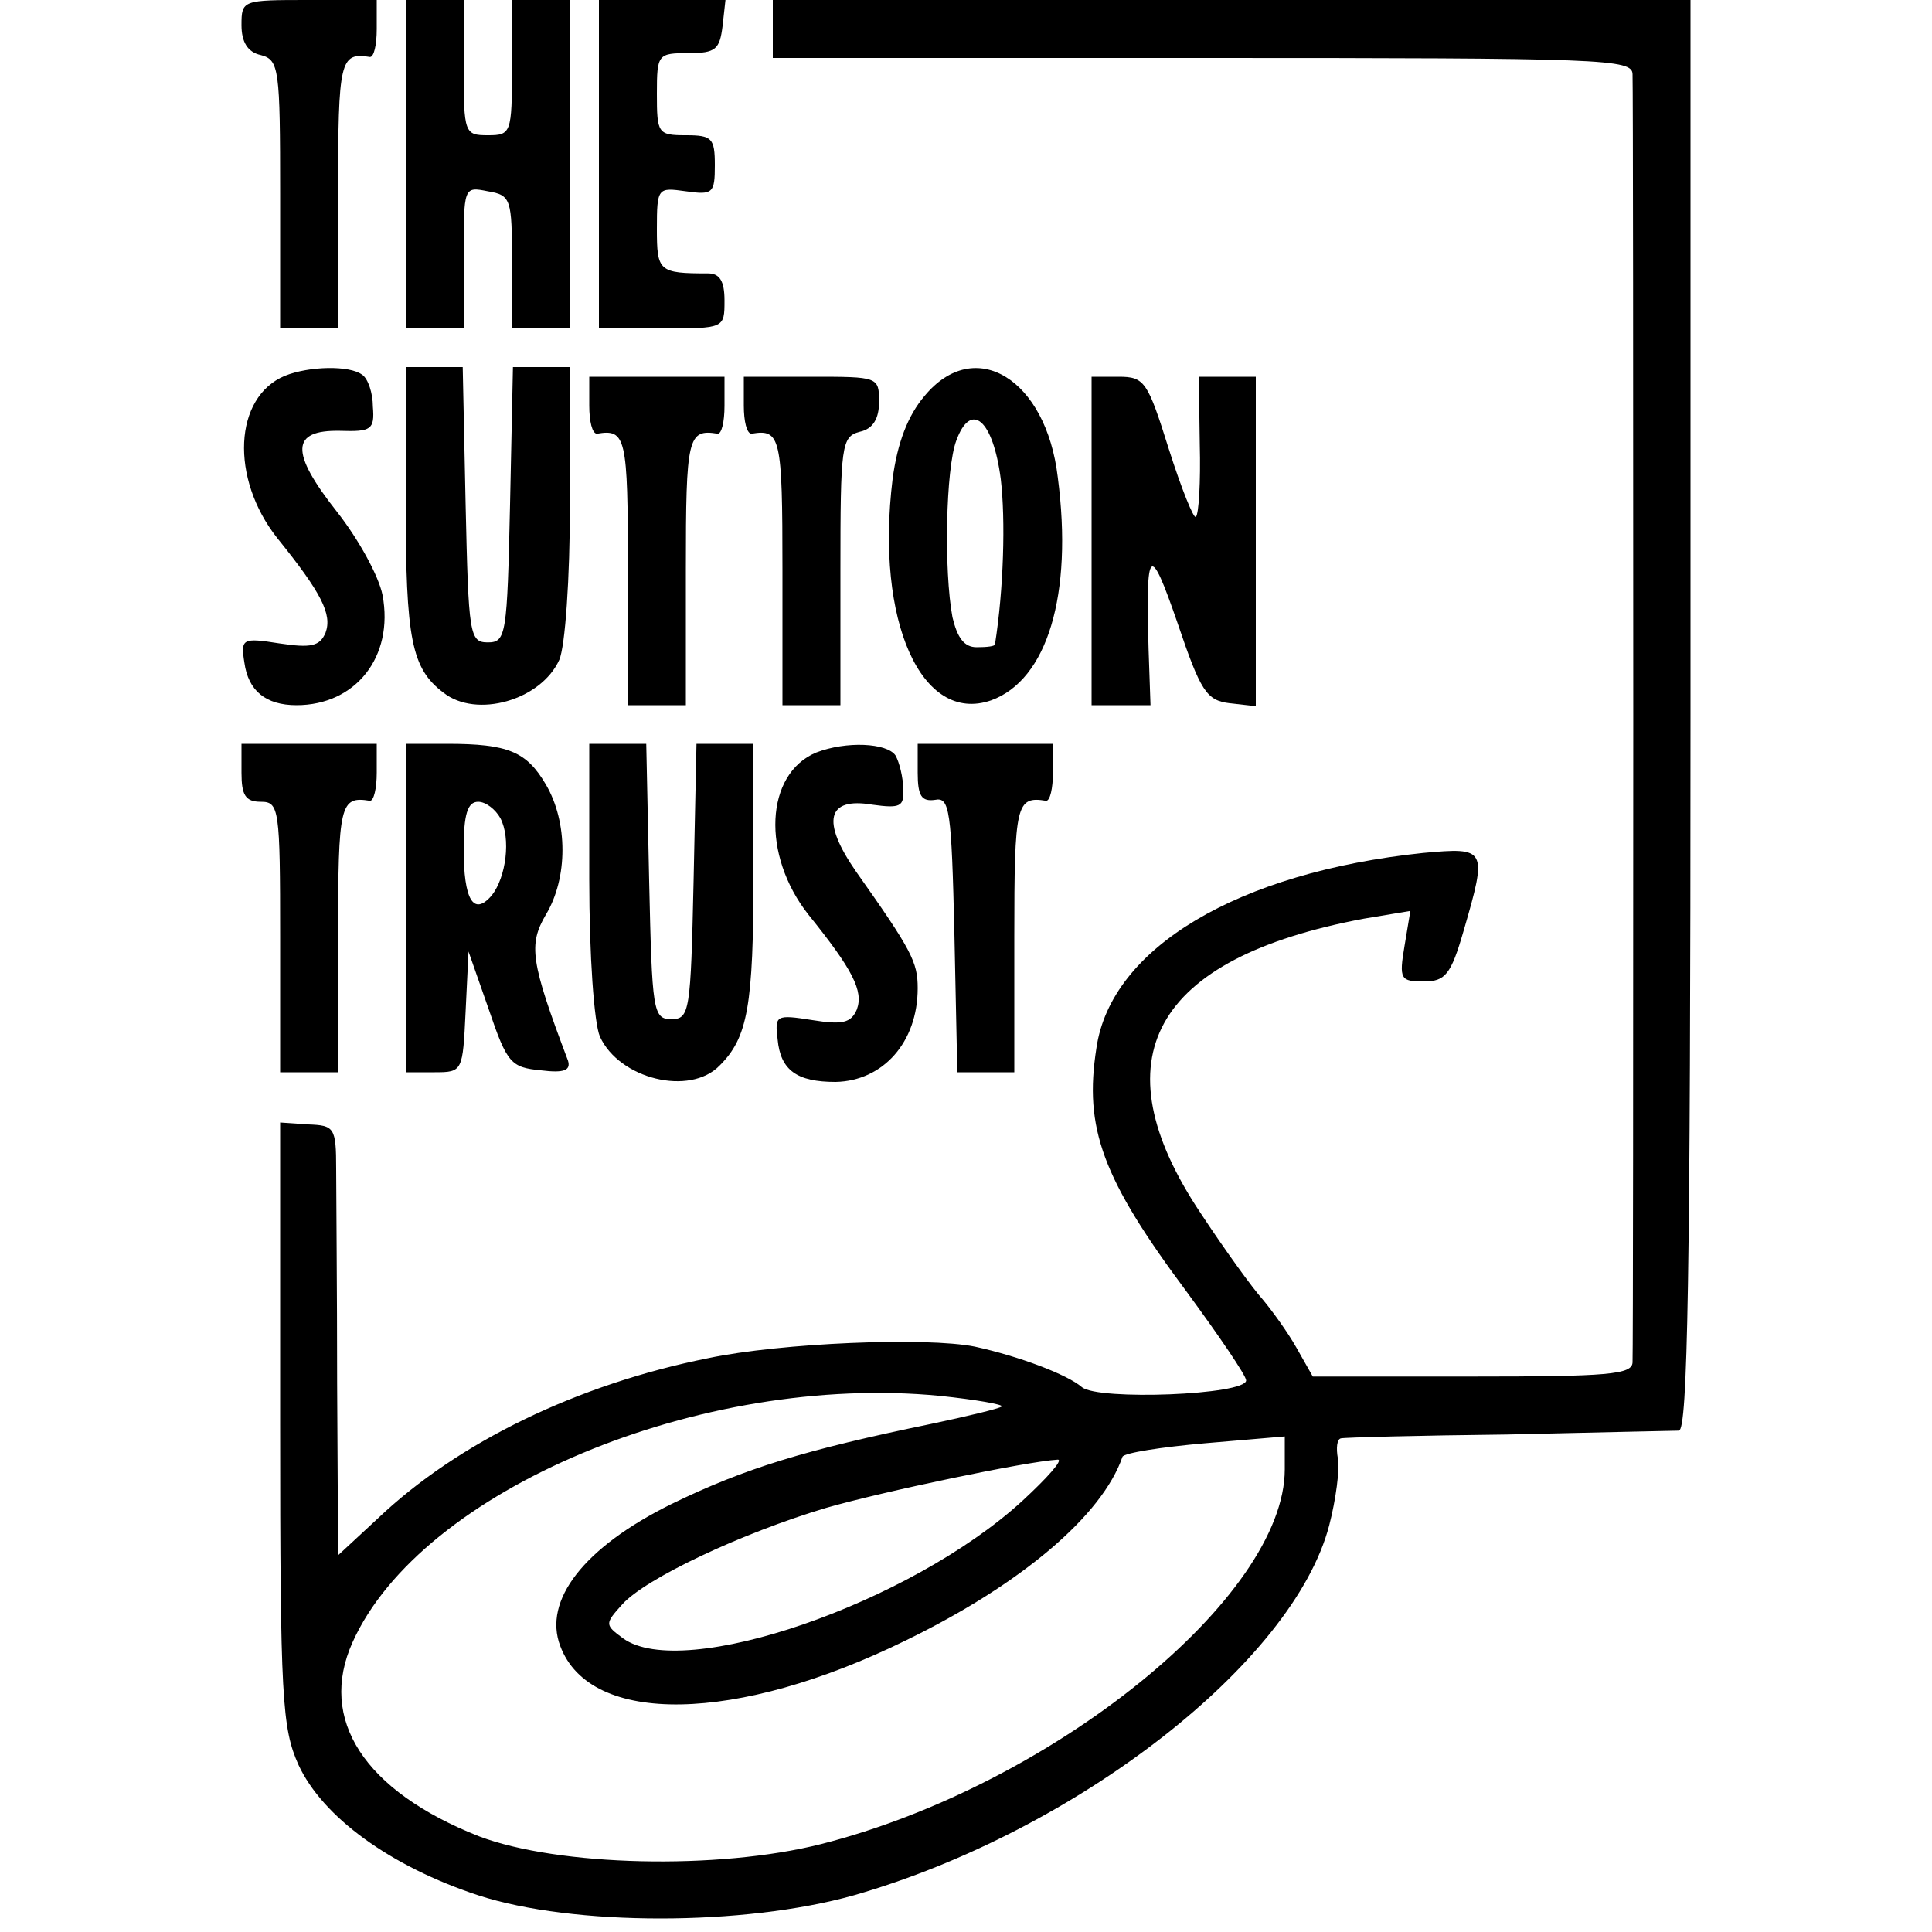
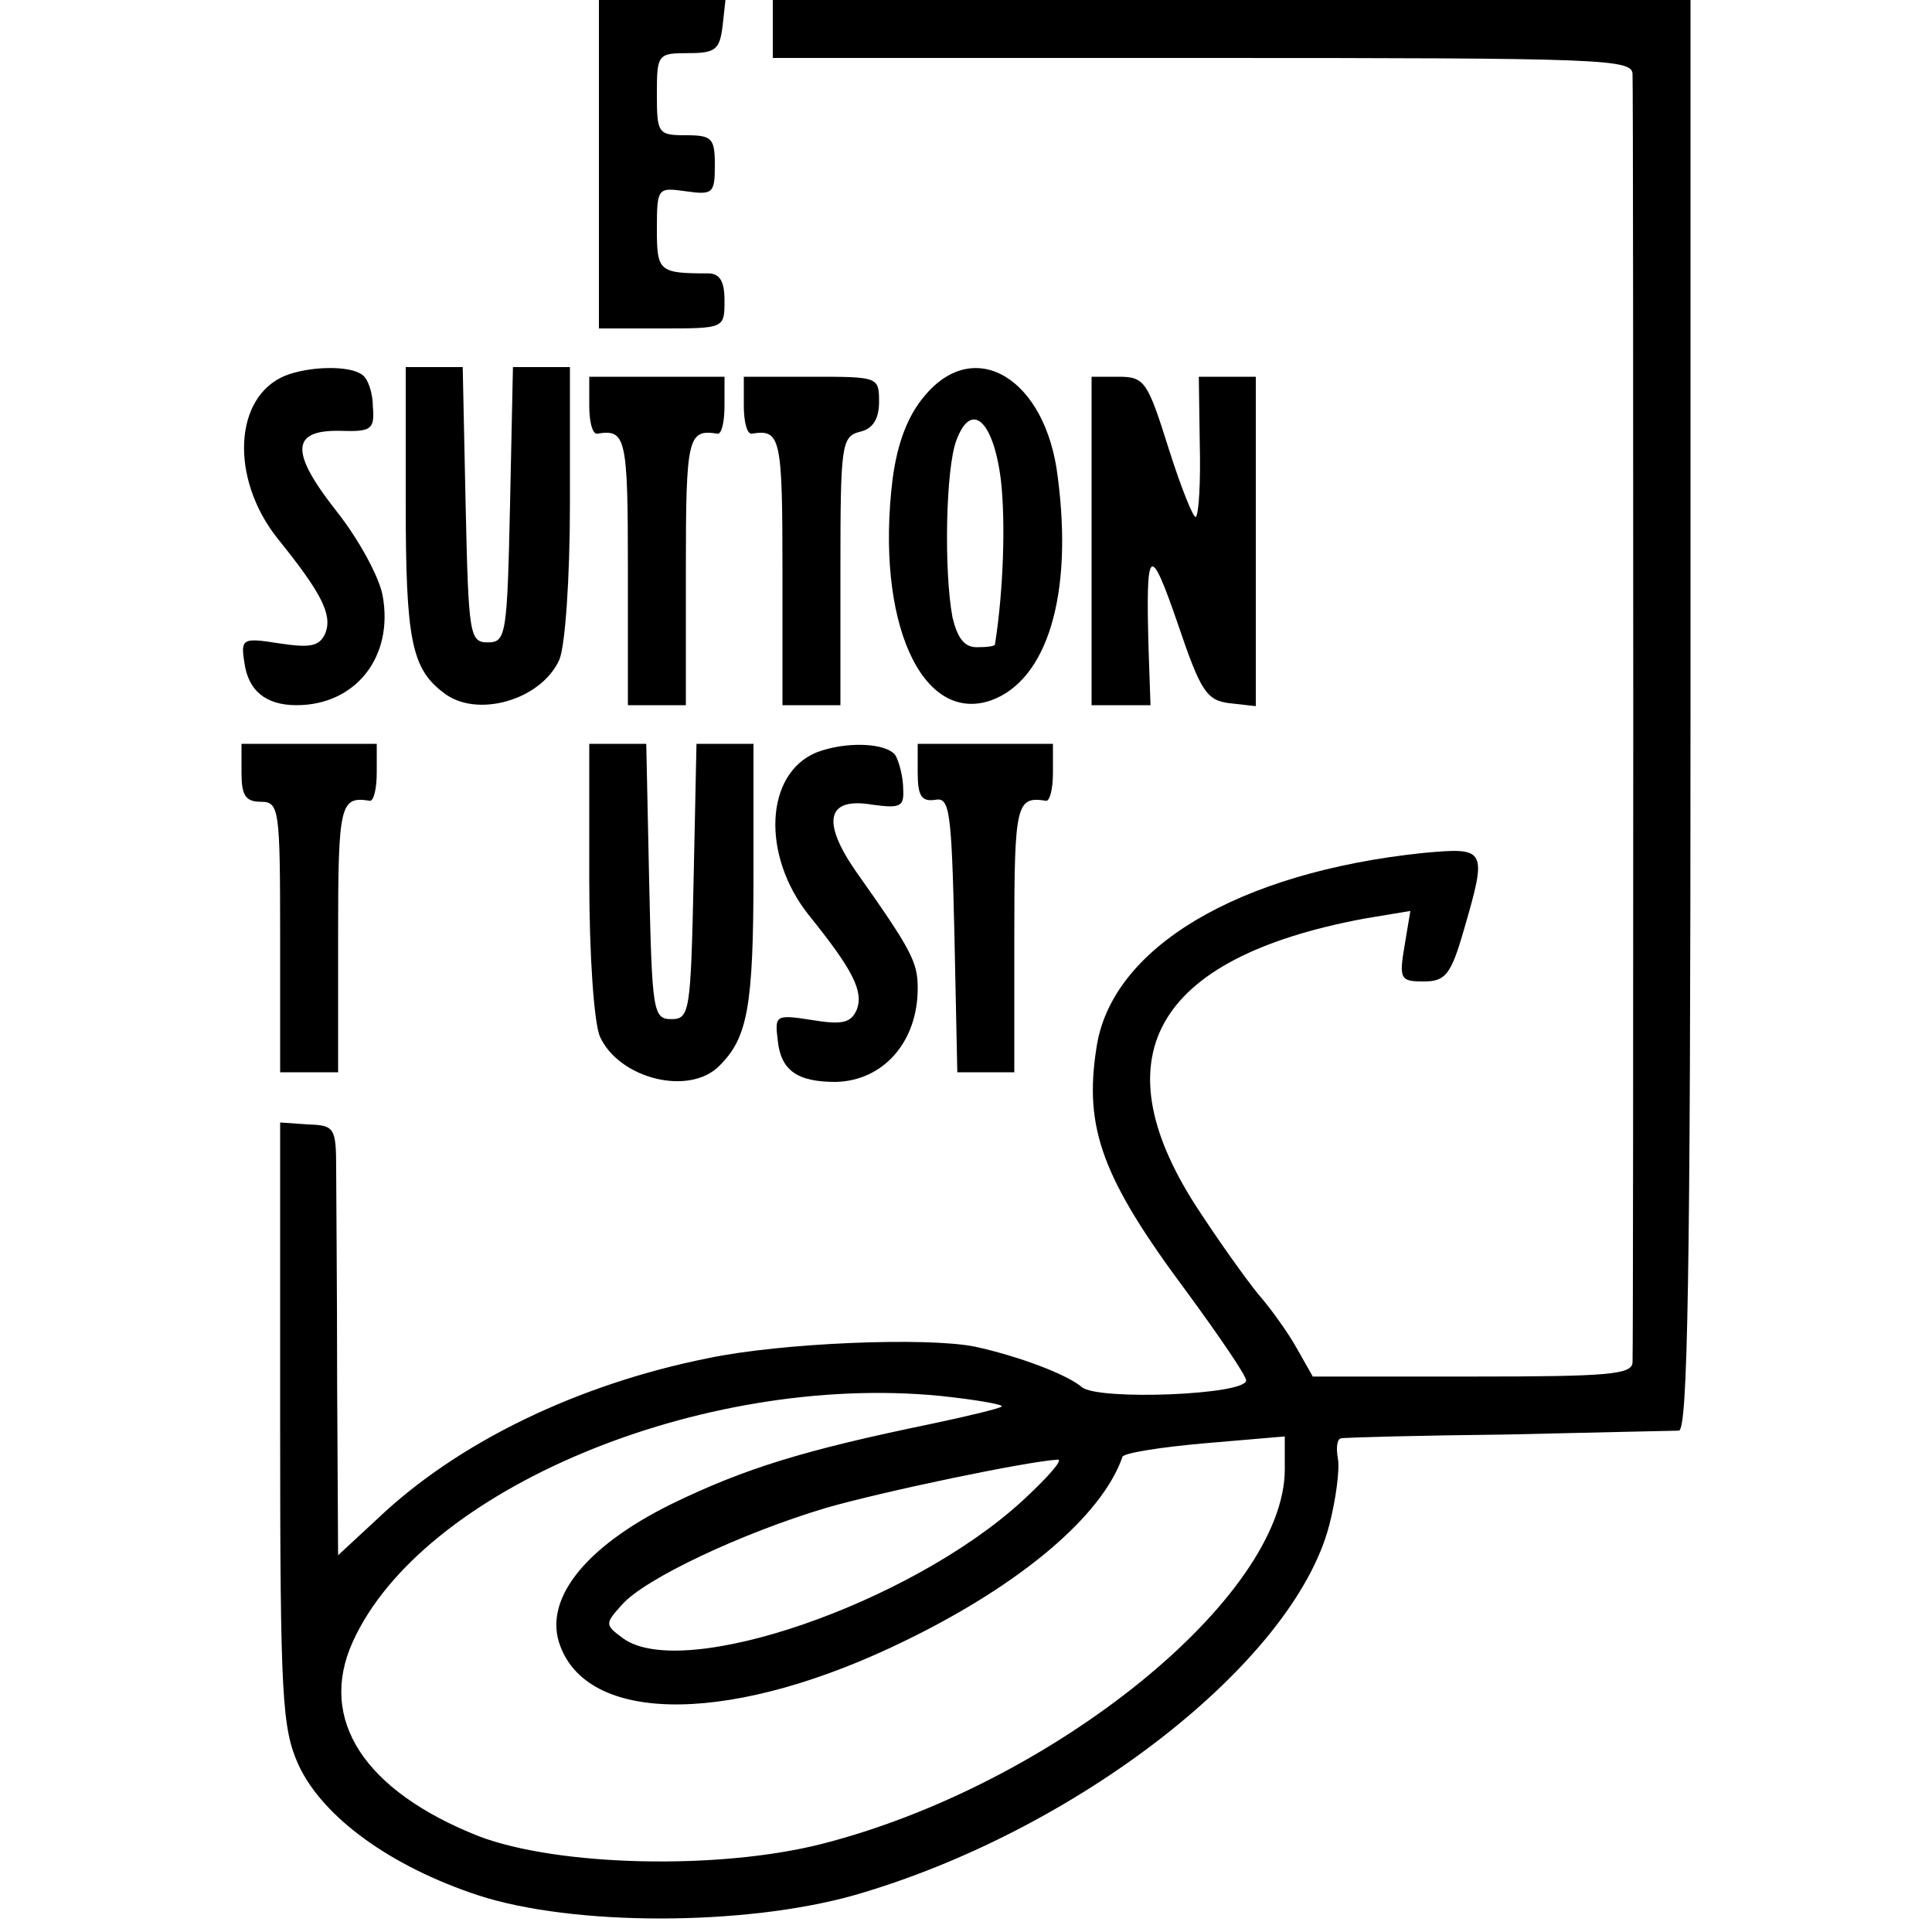
<svg xmlns="http://www.w3.org/2000/svg" version="1.0" width="200pt" height="200pt" viewBox="0 0 200 200" preserveAspectRatio="xMidYMid meet">
  <g transform="translate(0,200) scale(0.1,-0.1)" fill="#000000" stroke="none">
-     <path d="M250 1974 c0 -17 6 -28 20 -31 19 -5 20 -14 20 -144 l0 -139 30 0 30 0 0 140 c0 138 2 146 33 141 4 0 7 12 7 29 l0 30 -70 0 c-69 0 -70 0 -70 -26z" />
-     <path d="M420 1830 l0 -170 30 0 30 0 0 74 c0 73 0 73 25 68 24 -4 25 -8 25 -73 l0 -69 30 0 30 0 0 170 0 170 -30 0 -30 0 0 -70 c0 -68 -1 -70 -25 -70 -24 0 -25 2 -25 70 l0 70 -30 0 -30 0 0 -170z" />
    <path d="M620 1830 l0 -170 65 0 c65 0 65 0 65 29 0 20 -5 28 -17 28 -51 0 -53 2 -53 46 0 43 1 43 30 39 28 -4 30 -2 30 27 0 28 -3 31 -30 31 -29 0 -30 2 -30 43 0 41 1 42 33 42 28 0 32 4 35 28 l3 27 -65 0 -66 0 0 -170z" />
    <path d="M800 1970 l0 -30 445 0 c417 0 445 -1 445 -17 1 -23 1 -1313 0 -1333 0 -13 -25 -15 -166 -15 l-165 0 -17 30 c-9 16 -25 38 -35 50 -10 11 -39 51 -64 89 -107 160 -50 264 169 305 l48 8 -6 -36 c-6 -35 -4 -37 20 -37 22 0 28 7 41 52 25 86 24 87 -42 81 -191 -20 -323 -98 -338 -202 -13 -83 6 -135 94 -253 33 -45 61 -86 61 -91 0 -15 -153 -21 -170 -7 -15 13 -65 32 -111 42 -50 10 -200 4 -276 -12 -135 -27 -259 -87 -342 -166 l-41 -38 -1 178 c0 97 -1 197 -1 222 0 43 -2 45 -29 46 l-29 2 0 -312 c0 -284 2 -315 19 -353 25 -54 95 -105 186 -135 98 -32 275 -32 389 0 230 66 455 241 492 383 7 27 11 58 9 69 -2 11 -1 20 3 21 4 1 81 3 172 4 91 2 171 4 178 4 9 1 12 156 12 741 l0 740 -475 0 -475 0 0 -30z m173 -1415 c38 -4 66 -9 64 -11 -2 -2 -35 -10 -73 -18 -131 -27 -193 -46 -269 -83 -91 -45 -133 -100 -115 -147 31 -83 183 -80 358 6 119 58 203 129 224 190 2 4 40 10 86 14 l82 7 0 -34 c0 -132 -240 -327 -480 -388 -107 -27 -272 -23 -354 8 -119 47 -167 121 -131 201 71 158 361 279 608 255z m85 -109 c-116 -106 -351 -187 -413 -142 -19 14 -19 15 -1 35 24 27 124 74 211 100 59 17 207 48 240 50 6 0 -11 -19 -37 -43z" />
    <path d="M295 1611 c-53 -22 -57 -106 -8 -168 46 -57 57 -79 50 -98 -6 -14 -15 -16 -48 -11 -38 6 -40 5 -36 -20 4 -29 22 -44 54 -44 61 0 101 50 89 114 -4 20 -25 58 -47 86 -49 62 -48 85 3 84 32 -1 36 1 34 25 0 14 -5 29 -11 33 -13 10 -55 9 -80 -1z" />
    <path d="M420 1479 c0 -141 6 -171 39 -196 34 -27 101 -8 120 34 6 14 11 83 11 163 l0 140 -30 0 -29 0 -3 -142 c-3 -135 -4 -143 -23 -143 -19 0 -20 8 -23 143 l-3 142 -29 0 -30 0 0 -141z" />
    <path d="M957 1590 c-17 -20 -28 -48 -33 -86 -18 -147 30 -254 102 -229 58 21 85 109 69 231 -12 102 -86 147 -138 84z m79 -86 c5 -42 3 -114 -6 -171 0 -2 -8 -3 -19 -3 -13 0 -20 10 -25 31 -9 48 -7 154 4 183 15 41 38 22 46 -40z" />
    <path d="M610 1580 c0 -16 3 -29 8 -29 30 5 32 -3 32 -141 l0 -140 30 0 30 0 0 140 c0 138 2 146 33 141 4 0 7 12 7 29 l0 30 -70 0 -70 0 0 -30z" />
    <path d="M770 1580 c0 -16 3 -29 8 -29 30 5 32 -3 32 -141 l0 -140 30 0 30 0 0 139 c0 130 1 139 20 144 14 3 20 14 20 31 0 26 -1 26 -70 26 l-70 0 0 -30z" />
    <path d="M1130 1440 l0 -170 30 0 31 0 -2 58 c-3 107 1 111 30 27 24 -71 30 -80 54 -83 l27 -3 0 170 0 171 -30 0 -29 0 1 -70 c1 -39 -1 -72 -4 -75 -2 -3 -15 29 -28 70 -22 70 -25 75 -52 75 l-28 0 0 -170z" />
    <path d="M250 1200 c0 -23 4 -30 20 -30 19 0 20 -7 20 -140 l0 -140 30 0 30 0 0 140 c0 138 2 146 33 141 4 0 7 13 7 29 l0 30 -70 0 -70 0 0 -30z" />
-     <path d="M420 1060 l0 -170 30 0 c29 0 29 1 32 63 l3 62 21 -60 c19 -56 23 -60 54 -63 24 -3 31 0 28 10 -39 103 -41 120 -23 151 23 38 23 96 0 135 -20 34 -39 42 -102 42 l-43 0 0 -170z m98 93 c11 -21 6 -61 -9 -80 -19 -22 -29 -4 -29 48 0 36 4 49 15 49 8 0 18 -8 23 -17z" />
    <path d="M610 1090 c0 -80 5 -149 11 -163 20 -44 93 -62 124 -30 29 29 35 61 35 199 l0 134 -30 0 -29 0 -3 -142 c-3 -135 -4 -143 -23 -143 -19 0 -20 8 -23 143 l-3 142 -29 0 -30 0 0 -140z" />
    <path d="M845 1221 c-53 -22 -57 -106 -8 -168 46 -57 57 -79 50 -98 -6 -14 -15 -16 -46 -11 -38 6 -39 5 -36 -20 3 -32 20 -44 60 -44 49 1 85 41 85 97 0 27 -6 39 -64 121 -36 52 -30 77 17 69 29 -4 33 -2 32 16 0 12 -4 28 -8 35 -9 13 -51 15 -82 3z" />
    <path d="M950 1200 c0 -24 4 -30 18 -28 15 3 17 -10 20 -139 l3 -143 29 0 30 0 0 140 c0 138 2 146 33 141 4 0 7 13 7 29 l0 30 -70 0 -70 0 0 -30z" />
  </g>
</svg>